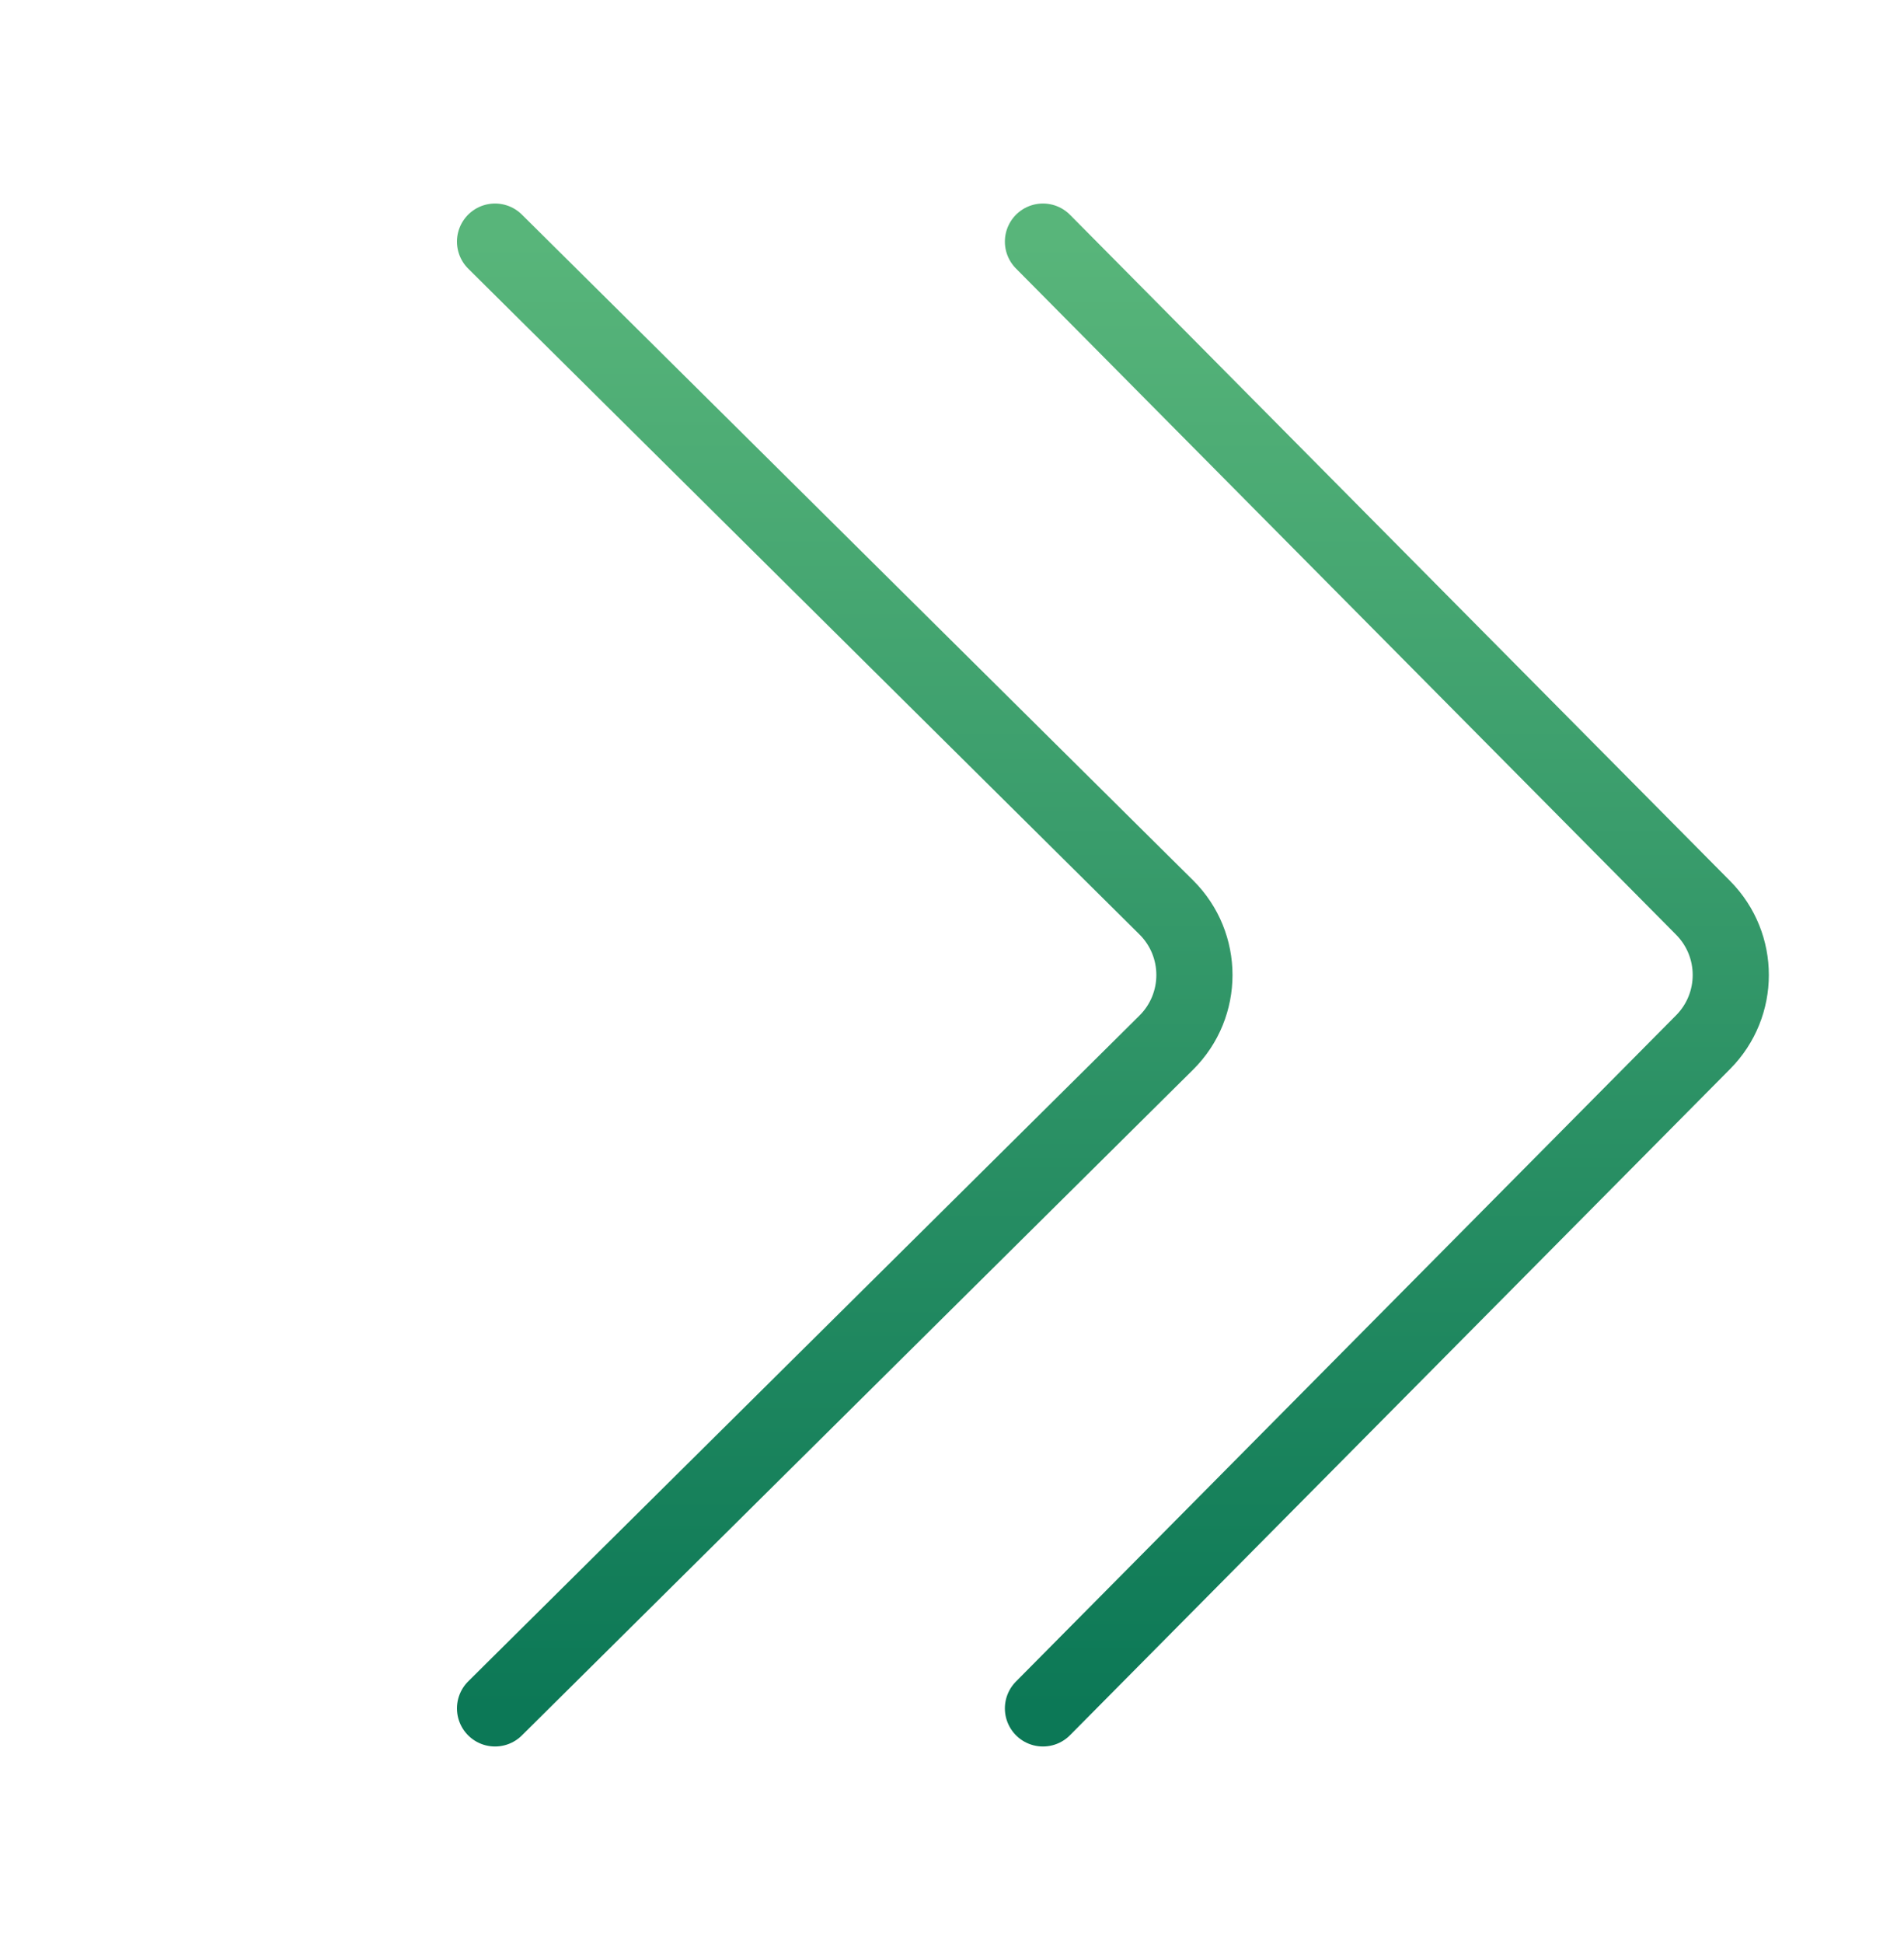
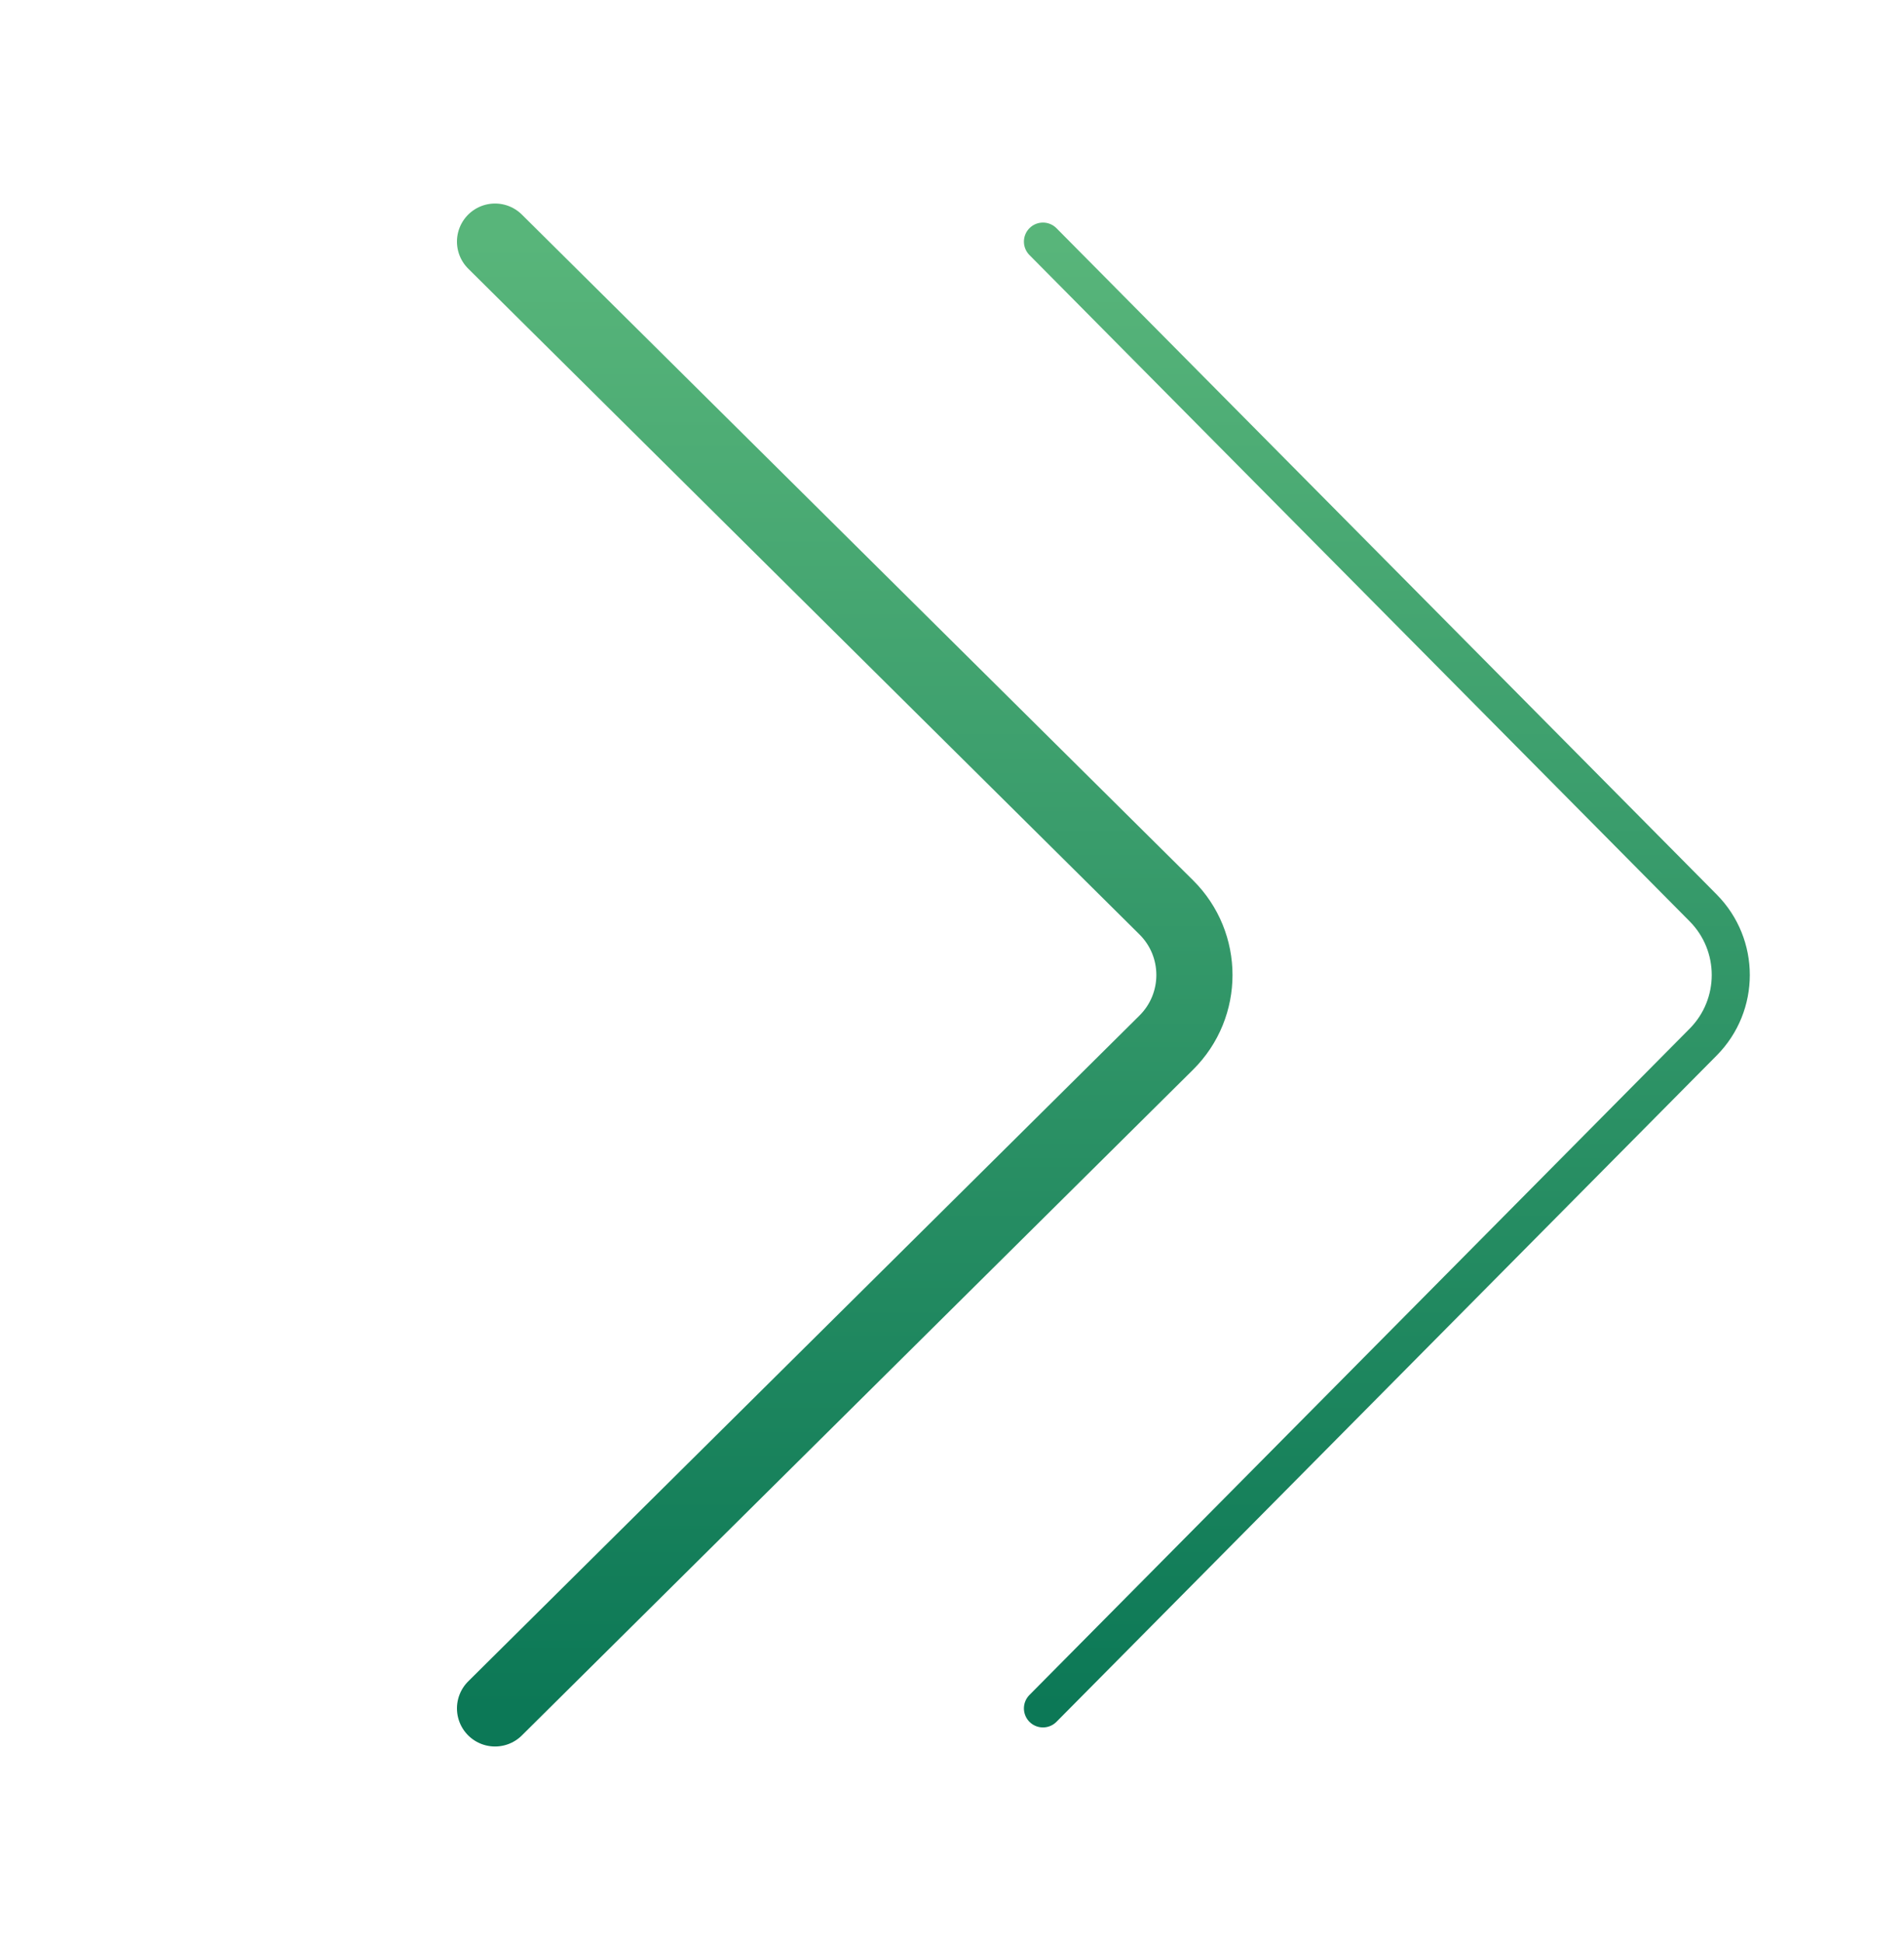
<svg xmlns="http://www.w3.org/2000/svg" width="100" height="102" viewBox="0 0 100 102" fill="none">
  <g filter="url(#filter0_f_2070_6569)">
    <path d="M26 12.684L61.253 47.633C63.226 49.589 63.226 52.778 61.253 54.734L26 89.684" stroke="url(#paint0_linear_2070_6569)" stroke-width="4" stroke-linecap="round" />
  </g>
  <g filter="url(#filter1_f_2070_6569)">
-     <path d="M54.777 12.684L89.453 47.663C91.385 49.613 91.385 52.755 89.453 54.704L54.777 89.684" stroke="url(#paint1_linear_2070_6569)" stroke-width="4" stroke-linecap="round" />
-   </g>
-   <path d="M26 12.684L61.253 47.633C63.226 49.589 63.226 52.778 61.253 54.734L26 89.684" stroke="url(#paint2_linear_2070_6569)" stroke-width="2" stroke-linecap="round" />
+     </g>
  <path d="M54.777 12.684L89.453 47.663C91.385 49.613 91.385 52.755 89.453 54.704L54.777 89.684" stroke="url(#paint3_linear_2070_6569)" stroke-width="2" stroke-linecap="round" />
  <defs>
    <filter id="filter0_f_2070_6569" x="17" y="3.684" width="54.733" height="95" filterUnits="userSpaceOnUse" color-interpolation-filters="sRGB">
      <feFlood flood-opacity="0" result="BackgroundImageFix" />
      <feBlend mode="normal" in="SourceGraphic" in2="BackgroundImageFix" result="shape" />
      <feGaussianBlur stdDeviation="3.5" result="effect1_foregroundBlur_2070_6569" />
    </filter>
    <filter id="filter1_f_2070_6569" x="45.777" y="3.684" width="54.125" height="95" filterUnits="userSpaceOnUse" color-interpolation-filters="sRGB">
      <feFlood flood-opacity="0" result="BackgroundImageFix" />
      <feBlend mode="normal" in="SourceGraphic" in2="BackgroundImageFix" result="shape" />
      <feGaussianBlur stdDeviation="3.5" result="effect1_foregroundBlur_2070_6569" />
    </filter>
    <linearGradient id="paint0_linear_2070_6569" x1="45.417" y1="12.684" x2="45.417" y2="89.684" gradientUnits="userSpaceOnUse">
      <stop stop-color="#58B57A" />
      <stop offset="1" stop-color="#0C7856" />
    </linearGradient>
    <linearGradient id="paint1_linear_2070_6569" x1="73.86" y1="12.684" x2="73.86" y2="89.684" gradientUnits="userSpaceOnUse">
      <stop stop-color="#58B57A" />
      <stop offset="1" stop-color="#0C7856" />
    </linearGradient>
    <linearGradient id="paint2_linear_2070_6569" x1="45.417" y1="12.684" x2="45.417" y2="89.684" gradientUnits="userSpaceOnUse">
      <stop stop-color="#58B57A" />
      <stop offset="1" stop-color="#0C7856" />
    </linearGradient>
    <linearGradient id="paint3_linear_2070_6569" x1="73.86" y1="12.684" x2="73.86" y2="89.684" gradientUnits="userSpaceOnUse">
      <stop stop-color="#58B57A" />
      <stop offset="1" stop-color="#0C7856" />
    </linearGradient>
  </defs>
</svg>